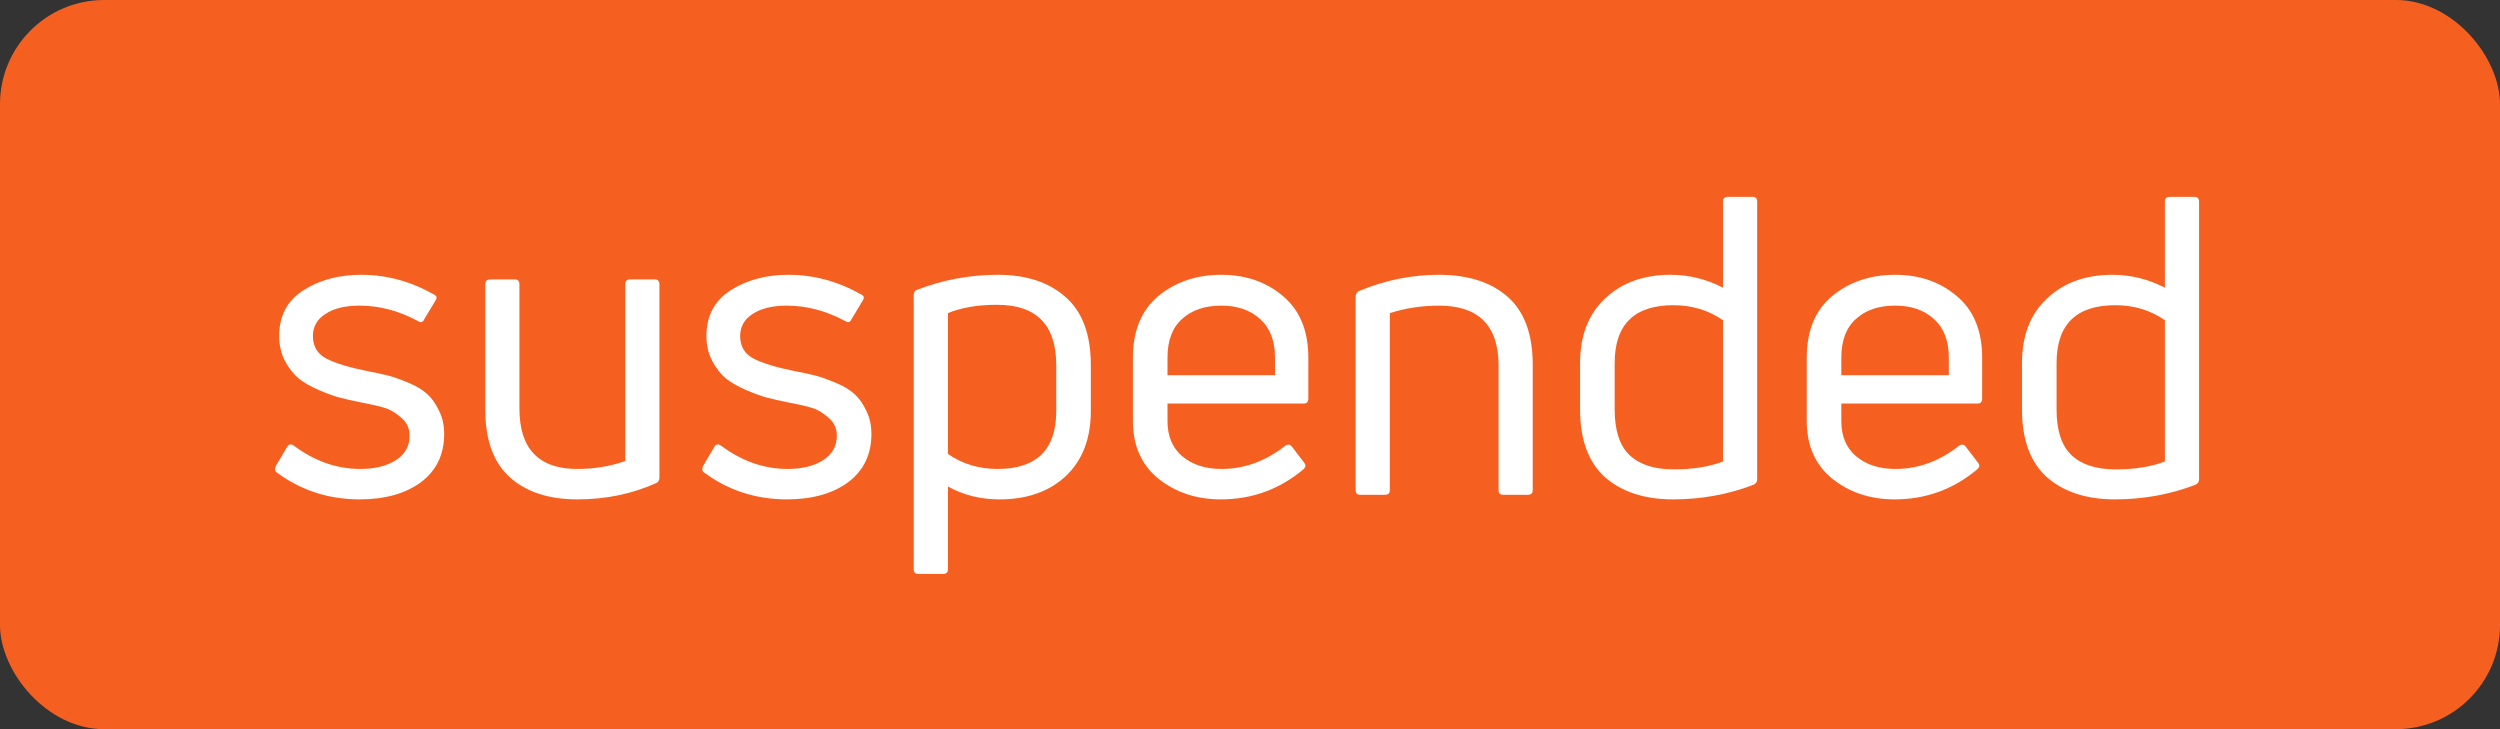
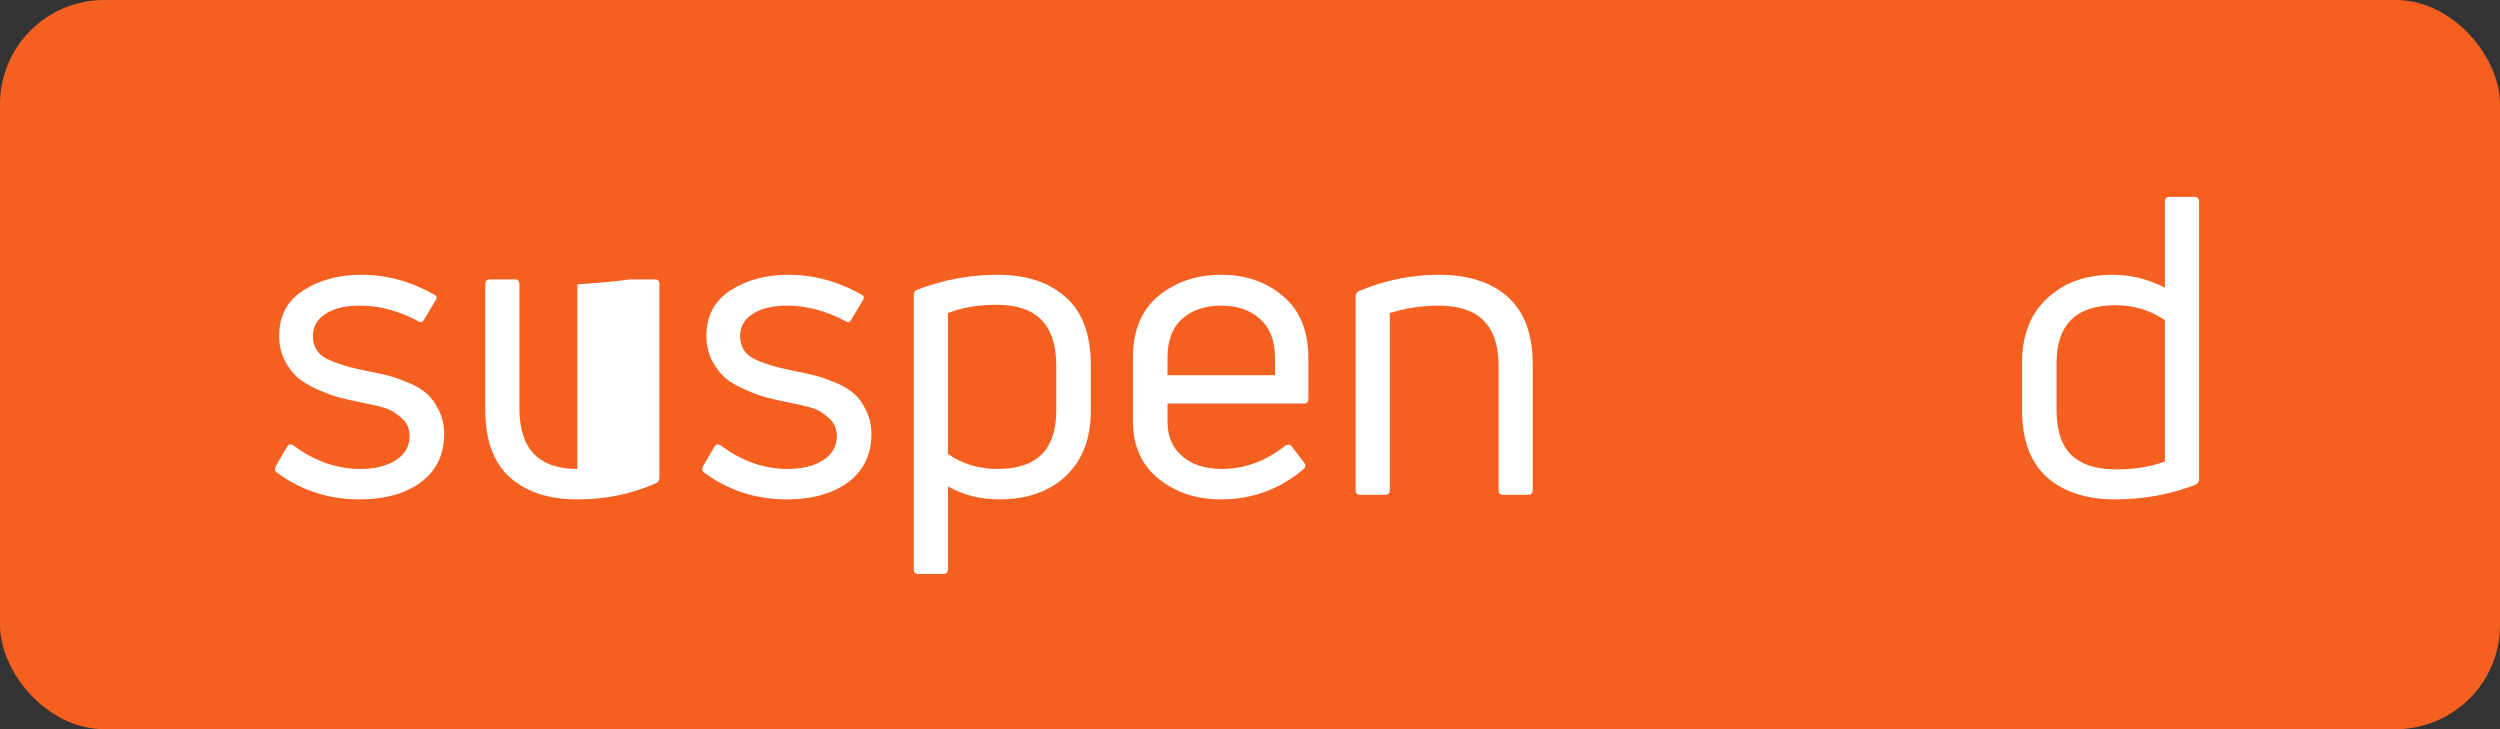
<svg xmlns="http://www.w3.org/2000/svg" width="96" height="28" viewBox="0 0 96 28" fill="none">
  <rect x="0" y="0" width="96" height="28" fill="#333333" stroke="none" />
  <rect width="96" height="28" rx="4" fill="#F56021" />
  <path d="M17.056 16.664C17.056 17.453 16.758 18.072 16.16 18.52C15.563 18.957 14.779 19.176 13.808 19.176C12.624 19.176 11.568 18.835 10.64 18.152C10.555 18.099 10.539 18.013 10.592 17.896L11.024 17.16C11.088 17.053 11.174 17.037 11.28 17.112C12.08 17.709 12.934 18.008 13.84 18.008C14.395 18.008 14.848 17.896 15.2 17.672C15.552 17.448 15.728 17.133 15.728 16.728C15.728 16.451 15.622 16.221 15.408 16.04C15.195 15.848 14.976 15.72 14.752 15.656C14.539 15.592 14.235 15.523 13.84 15.448C13.531 15.384 13.27 15.325 13.056 15.272C12.854 15.219 12.587 15.123 12.256 14.984C11.936 14.845 11.675 14.696 11.472 14.536C11.27 14.365 11.094 14.141 10.944 13.864C10.795 13.576 10.72 13.256 10.72 12.904C10.72 12.136 11.024 11.555 11.632 11.16C12.251 10.755 12.998 10.552 13.872 10.552C14.843 10.552 15.771 10.803 16.656 11.304C16.774 11.357 16.795 11.437 16.72 11.544L16.288 12.264C16.235 12.381 16.155 12.403 16.048 12.328C15.312 11.933 14.566 11.736 13.808 11.736C13.254 11.736 12.816 11.843 12.496 12.056C12.176 12.259 12.016 12.541 12.016 12.904C12.016 13.299 12.187 13.587 12.528 13.768C12.88 13.949 13.403 14.109 14.096 14.248C14.438 14.312 14.71 14.371 14.912 14.424C15.115 14.477 15.371 14.568 15.68 14.696C15.99 14.824 16.23 14.968 16.4 15.128C16.571 15.277 16.72 15.485 16.848 15.752C16.987 16.019 17.056 16.323 17.056 16.664Z" fill="white" />
-   <path d="M24.202 10.728H25.146C25.263 10.728 25.322 10.792 25.322 10.92V18.328C25.322 18.445 25.279 18.52 25.194 18.552C24.266 18.968 23.258 19.176 22.17 19.176C21.071 19.176 20.207 18.893 19.578 18.328C18.949 17.763 18.634 16.893 18.634 15.72V10.92C18.634 10.792 18.698 10.728 18.826 10.728H19.77C19.887 10.728 19.946 10.792 19.946 10.92V15.688C19.946 17.235 20.687 18.008 22.17 18.008C22.821 18.008 23.434 17.907 24.01 17.704V10.92C24.01 10.792 24.074 10.728 24.202 10.728Z" fill="white" />
+   <path d="M24.202 10.728H25.146C25.263 10.728 25.322 10.792 25.322 10.92V18.328C25.322 18.445 25.279 18.52 25.194 18.552C24.266 18.968 23.258 19.176 22.17 19.176C21.071 19.176 20.207 18.893 19.578 18.328C18.949 17.763 18.634 16.893 18.634 15.72V10.92C18.634 10.792 18.698 10.728 18.826 10.728H19.77C19.887 10.728 19.946 10.792 19.946 10.92V15.688C19.946 17.235 20.687 18.008 22.17 18.008V10.92C24.01 10.792 24.074 10.728 24.202 10.728Z" fill="white" />
  <path d="M33.462 16.664C33.462 17.453 33.164 18.072 32.566 18.52C31.969 18.957 31.185 19.176 30.215 19.176C29.03 19.176 27.974 18.835 27.047 18.152C26.961 18.099 26.945 18.013 26.998 17.896L27.43 17.16C27.494 17.053 27.58 17.037 27.686 17.112C28.486 17.709 29.34 18.008 30.247 18.008C30.801 18.008 31.255 17.896 31.607 17.672C31.959 17.448 32.135 17.133 32.135 16.728C32.135 16.451 32.028 16.221 31.814 16.04C31.601 15.848 31.383 15.72 31.159 15.656C30.945 15.592 30.641 15.523 30.247 15.448C29.937 15.384 29.676 15.325 29.462 15.272C29.26 15.219 28.993 15.123 28.663 14.984C28.343 14.845 28.081 14.696 27.878 14.536C27.676 14.365 27.5 14.141 27.351 13.864C27.201 13.576 27.127 13.256 27.127 12.904C27.127 12.136 27.43 11.555 28.038 11.16C28.657 10.755 29.404 10.552 30.279 10.552C31.249 10.552 32.177 10.803 33.062 11.304C33.18 11.357 33.201 11.437 33.127 11.544L32.694 12.264C32.641 12.381 32.561 12.403 32.455 12.328C31.718 11.933 30.972 11.736 30.215 11.736C29.66 11.736 29.223 11.843 28.902 12.056C28.582 12.259 28.422 12.541 28.422 12.904C28.422 13.299 28.593 13.587 28.934 13.768C29.287 13.949 29.809 14.109 30.503 14.248C30.844 14.312 31.116 14.371 31.319 14.424C31.521 14.477 31.777 14.568 32.087 14.696C32.396 14.824 32.636 14.968 32.806 15.128C32.977 15.277 33.127 15.485 33.255 15.752C33.393 16.019 33.462 16.323 33.462 16.664Z" fill="white" />
  <path d="M35.216 11.128C36.208 10.744 37.243 10.552 38.32 10.552C39.419 10.552 40.288 10.84 40.928 11.416C41.568 11.981 41.888 12.851 41.888 14.024V15.784C41.888 16.84 41.568 17.672 40.928 18.28C40.288 18.877 39.44 19.176 38.384 19.176C37.648 19.176 36.987 19.011 36.4 18.68V21.864C36.4 21.981 36.336 22.04 36.208 22.04H35.264C35.147 22.04 35.088 21.981 35.088 21.864V11.336C35.088 11.229 35.131 11.16 35.216 11.128ZM38.304 18.008C39.808 18.008 40.56 17.267 40.56 15.784V14.024C40.56 12.477 39.803 11.704 38.288 11.704C37.542 11.704 36.912 11.811 36.4 12.024V17.432C36.955 17.816 37.59 18.008 38.304 18.008Z" fill="white" />
  <path d="M50.24 13.736V15.304C50.24 15.432 50.181 15.496 50.064 15.496H44.832V16.168C44.832 16.755 45.024 17.208 45.408 17.528C45.792 17.848 46.293 18.008 46.912 18.008C47.786 18.008 48.602 17.709 49.36 17.112C49.467 17.048 49.552 17.064 49.616 17.16L50.08 17.768C50.154 17.853 50.144 17.939 50.048 18.024C49.13 18.792 48.075 19.176 46.88 19.176C45.952 19.176 45.157 18.915 44.496 18.392C43.834 17.859 43.504 17.117 43.504 16.168V13.736C43.504 12.701 43.829 11.912 44.48 11.368C45.141 10.824 45.947 10.552 46.896 10.552C47.834 10.552 48.624 10.824 49.264 11.368C49.914 11.912 50.24 12.701 50.24 13.736ZM48.96 13.736C48.96 13.085 48.768 12.589 48.384 12.248C48.011 11.907 47.514 11.736 46.896 11.736C46.267 11.736 45.765 11.907 45.392 12.248C45.019 12.579 44.832 13.075 44.832 13.736V14.408H48.96V13.736Z" fill="white" />
  <path d="M53.177 19H52.233C52.116 19 52.057 18.941 52.057 18.824V11.4C52.057 11.293 52.1 11.219 52.185 11.176C53.177 10.76 54.201 10.552 55.257 10.552C56.377 10.552 57.257 10.835 57.897 11.4C58.537 11.965 58.857 12.835 58.857 14.008V18.824C58.857 18.941 58.793 19 58.665 19H57.721C57.604 19 57.545 18.941 57.545 18.824V14.04C57.545 12.504 56.782 11.736 55.257 11.736C54.596 11.736 53.966 11.832 53.369 12.024V18.824C53.369 18.941 53.305 19 53.177 19Z" fill="white" />
-   <path d="M66.163 11.048V7.736C66.163 7.619 66.227 7.56 66.355 7.56H67.299C67.417 7.56 67.475 7.619 67.475 7.736V18.408C67.475 18.504 67.427 18.573 67.331 18.616C66.361 18.989 65.331 19.176 64.243 19.176C63.155 19.176 62.286 18.893 61.635 18.328C60.995 17.752 60.675 16.883 60.675 15.72V13.944C60.675 12.888 60.995 12.061 61.635 11.464C62.275 10.856 63.113 10.552 64.147 10.552C64.851 10.552 65.523 10.717 66.163 11.048ZM62.003 15.72C62.003 16.531 62.195 17.117 62.579 17.48C62.963 17.843 63.529 18.024 64.275 18.024C65.011 18.024 65.641 17.923 66.163 17.72V12.296C65.609 11.912 64.974 11.72 64.259 11.72C62.755 11.72 62.003 12.461 62.003 13.944V15.72Z" fill="white" />
-   <path d="M76.115 13.736V15.304C76.115 15.432 76.056 15.496 75.939 15.496H70.707V16.168C70.707 16.755 70.899 17.208 71.283 17.528C71.667 17.848 72.168 18.008 72.787 18.008C73.662 18.008 74.478 17.709 75.235 17.112C75.341 17.048 75.427 17.064 75.491 17.16L75.955 17.768C76.029 17.853 76.019 17.939 75.923 18.024C75.005 18.792 73.95 19.176 72.755 19.176C71.827 19.176 71.032 18.915 70.371 18.392C69.71 17.859 69.379 17.117 69.379 16.168V13.736C69.379 12.701 69.704 11.912 70.355 11.368C71.016 10.824 71.822 10.552 72.771 10.552C73.71 10.552 74.499 10.824 75.139 11.368C75.79 11.912 76.115 12.701 76.115 13.736ZM74.835 13.736C74.835 13.085 74.643 12.589 74.259 12.248C73.885 11.907 73.389 11.736 72.771 11.736C72.141 11.736 71.64 11.907 71.267 12.248C70.894 12.579 70.707 13.075 70.707 13.736V14.408H74.835V13.736Z" fill="white" />
  <path d="M83.132 11.048V7.736C83.132 7.619 83.196 7.56 83.324 7.56H84.268C84.385 7.56 84.444 7.619 84.444 7.736V18.408C84.444 18.504 84.396 18.573 84.3 18.616C83.329 18.989 82.3 19.176 81.212 19.176C80.124 19.176 79.255 18.893 78.604 18.328C77.964 17.752 77.644 16.883 77.644 15.72V13.944C77.644 12.888 77.964 12.061 78.604 11.464C79.244 10.856 80.081 10.552 81.116 10.552C81.82 10.552 82.492 10.717 83.132 11.048ZM78.972 15.72C78.972 16.531 79.164 17.117 79.548 17.48C79.932 17.843 80.497 18.024 81.244 18.024C81.98 18.024 82.609 17.923 83.132 17.72V12.296C82.577 11.912 81.943 11.72 81.228 11.72C79.724 11.72 78.972 12.461 78.972 13.944V15.72Z" fill="white" />
</svg>